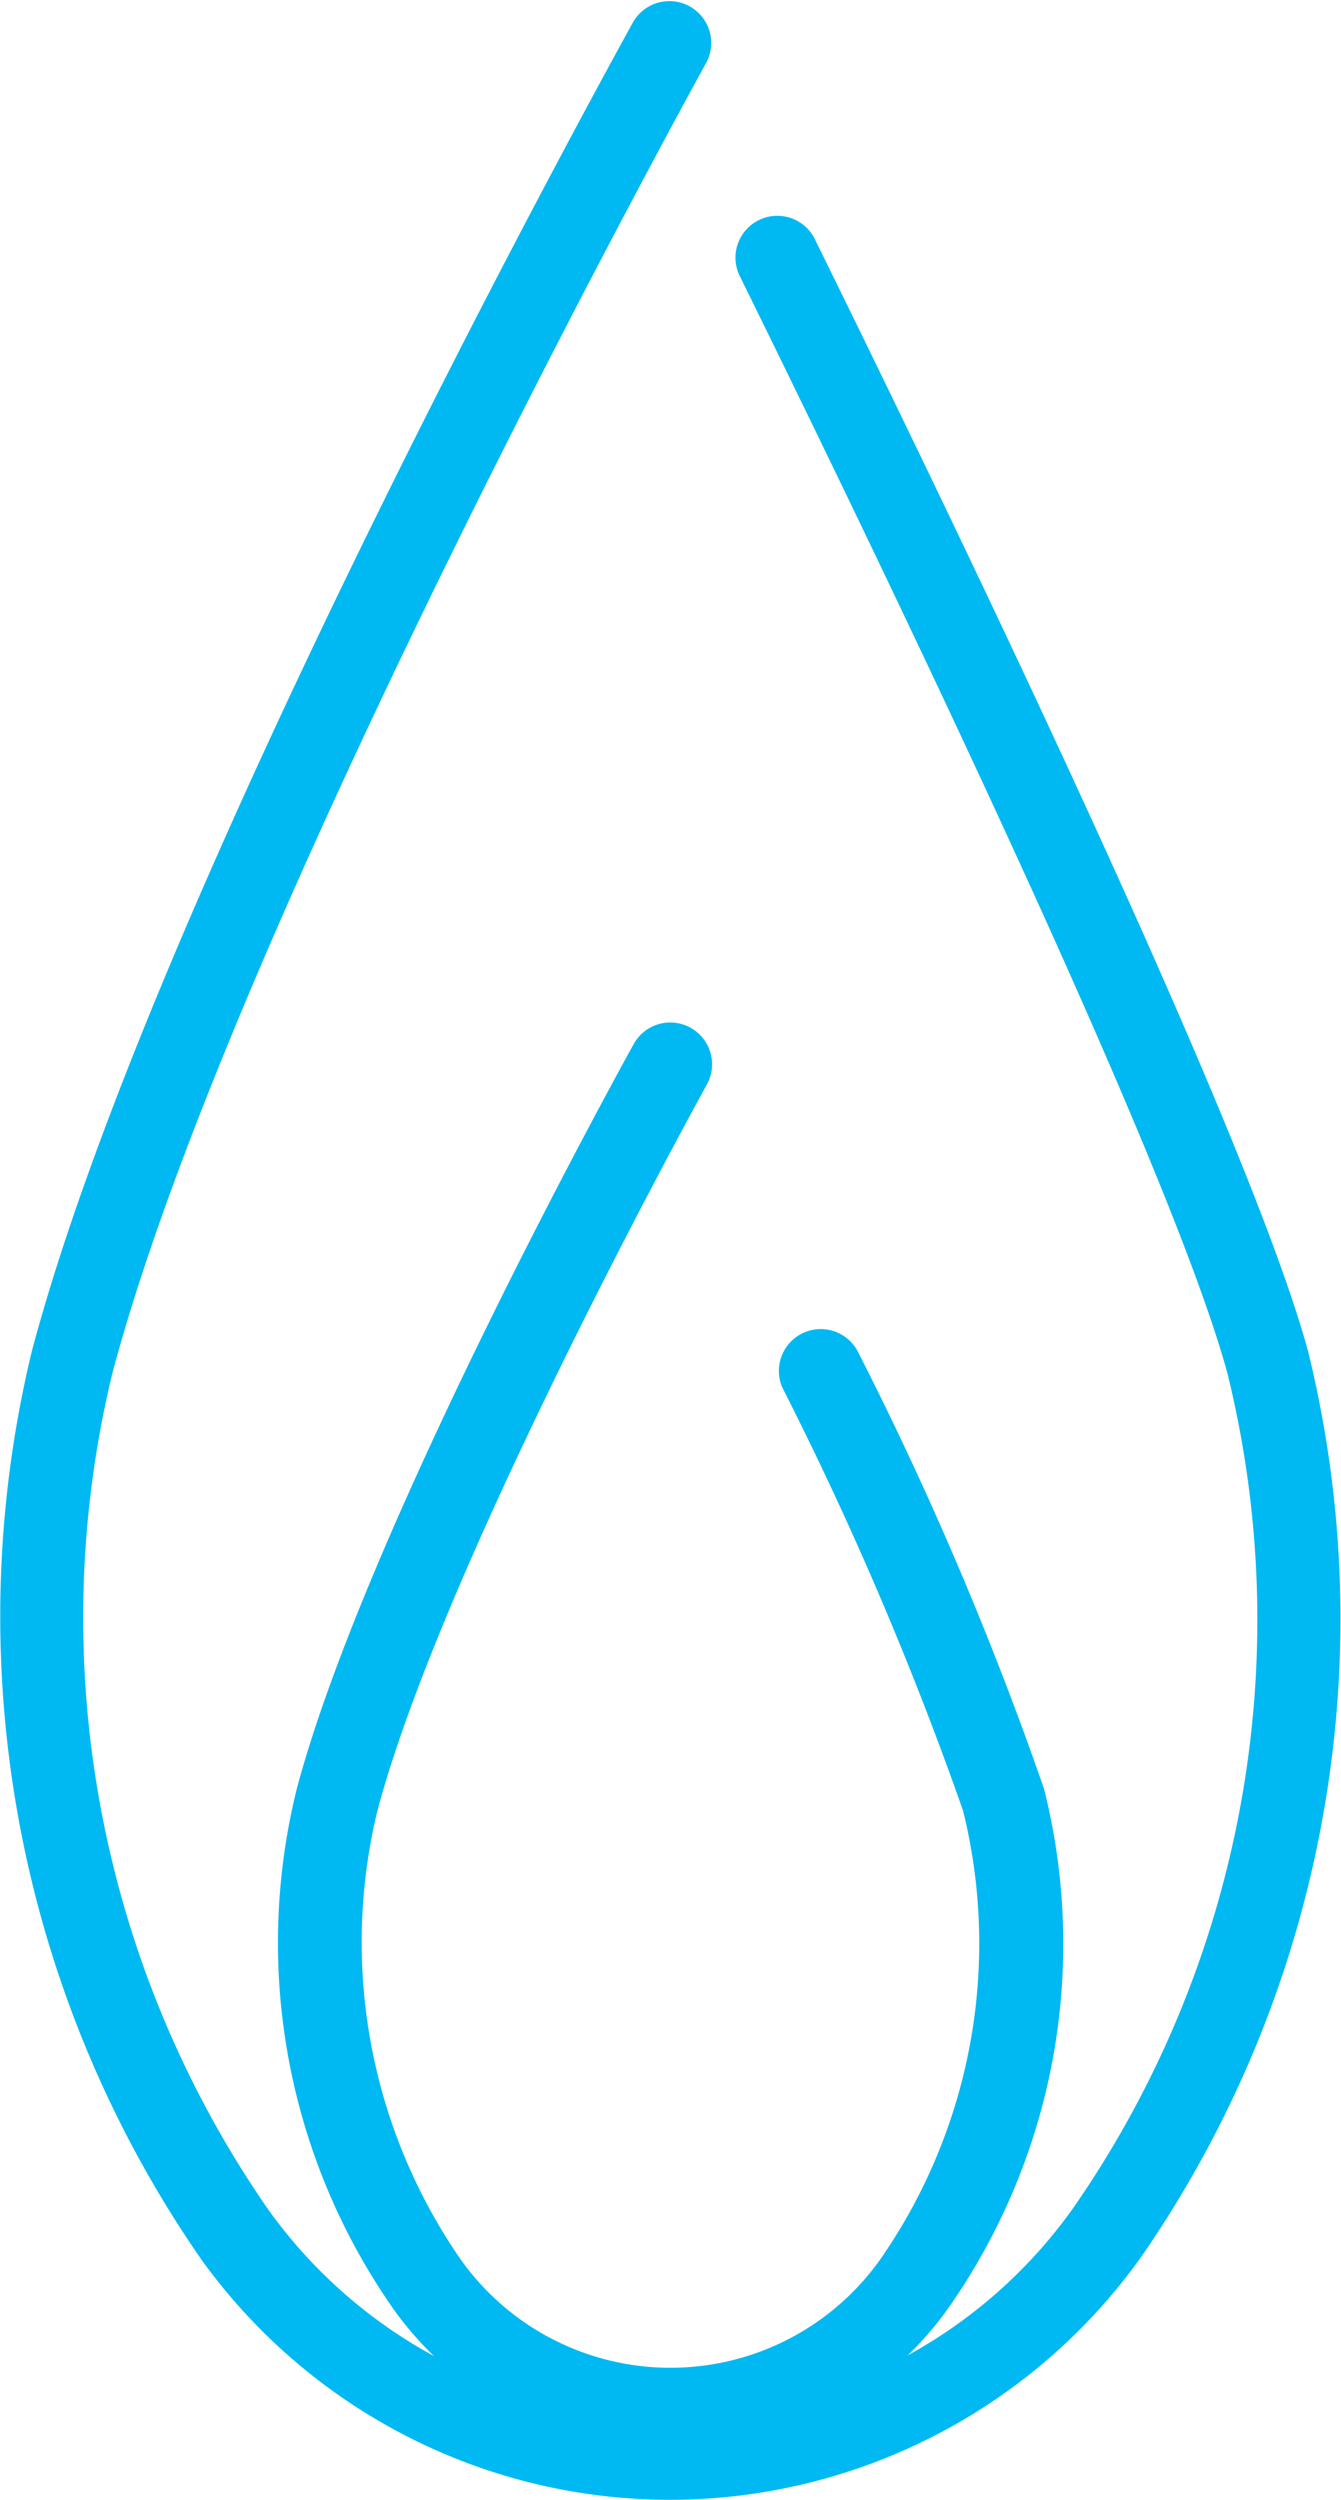
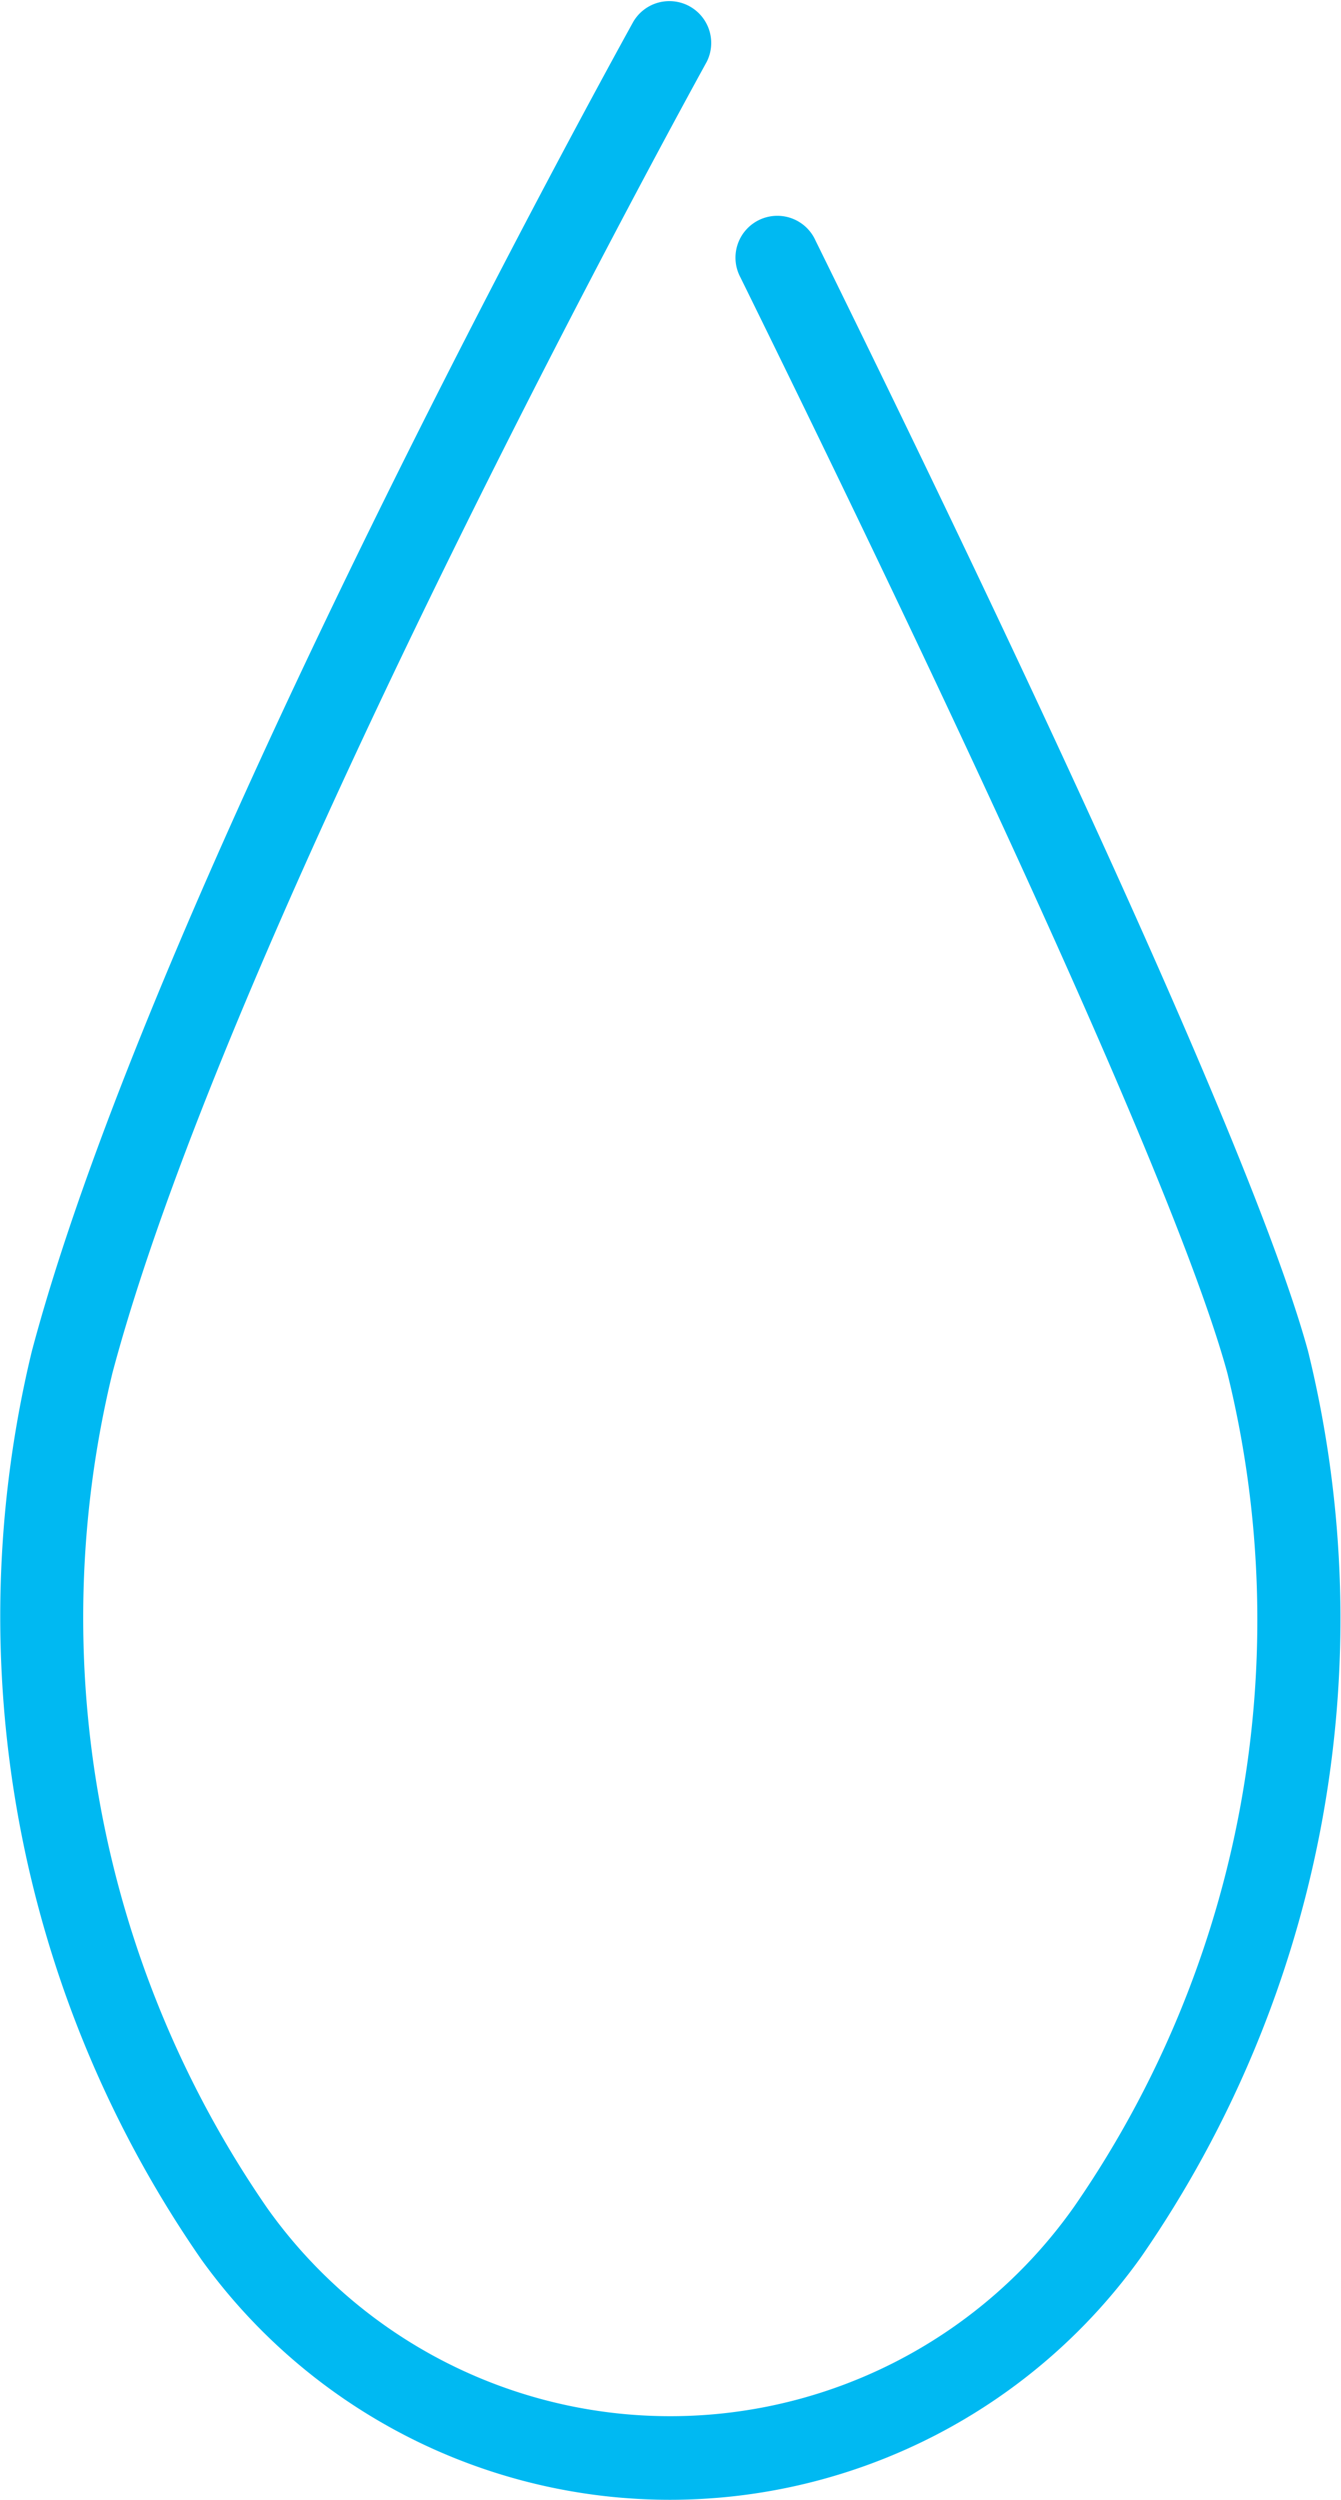
<svg xmlns="http://www.w3.org/2000/svg" width="20.765" height="38.703" viewBox="0 0 20.765 38.703">
  <g id="NATURAL_GAS_-_CYAN" data-name="NATURAL GAS - CYAN" transform="translate(-1372.337 -297.711)">
    <g id="Group_680" data-name="Group 680" transform="translate(1372.337 297.711)">
      <path id="Path_500" data-name="Path 500" d="M1382.713,336.414a8.941,8.941,0,0,1-7.259-3.723,17.477,17.477,0,0,1-2.624-14.056c1.9-7.165,9.015-20.045,9.316-20.59a.648.648,0,0,1,1.133.628c-.073.132-7.336,13.285-9.2,20.295a16.083,16.083,0,0,0,2.4,12.934,7.653,7.653,0,0,0,12.5-.038,15.965,15.965,0,0,0,2.365-12.892c-.874-3.211-5.1-12.007-7.54-16.965a.648.648,0,1,1,1.162-.572c2.461,5,6.725,13.881,7.628,17.2a17.36,17.36,0,0,1-2.585,14.018A8.968,8.968,0,0,1,1382.713,336.414Z" transform="translate(-1372.338 -297.711)" fill="#00b9f2" />
    </g>
    <g id="Group_681" data-name="Group 681" transform="translate(1376.64 313.542)">
-       <path id="Path_501" data-name="Path 501" d="M1390.039,362.61a5.262,5.262,0,0,1-4.275-2.188,9.886,9.886,0,0,1-1.509-8.068c1.07-4.028,5.049-11.229,5.218-11.534a.647.647,0,0,1,1.132.628c-.04.073-4.07,7.366-5.1,11.239a8.635,8.635,0,0,0,1.285,6.946,3.984,3.984,0,0,0,6.518-.021,8.567,8.567,0,0,0,1.265-6.921,53.813,53.813,0,0,0-2.8-6.555.648.648,0,0,1,1.169-.557,53.576,53.576,0,0,1,2.884,6.771,9.818,9.818,0,0,1-1.486,8.047A5.278,5.278,0,0,1,1390.039,362.61Z" transform="translate(-1383.963 -340.487)" fill="#00b9f2" />
-     </g>
+       </g>
  </g>
</svg>